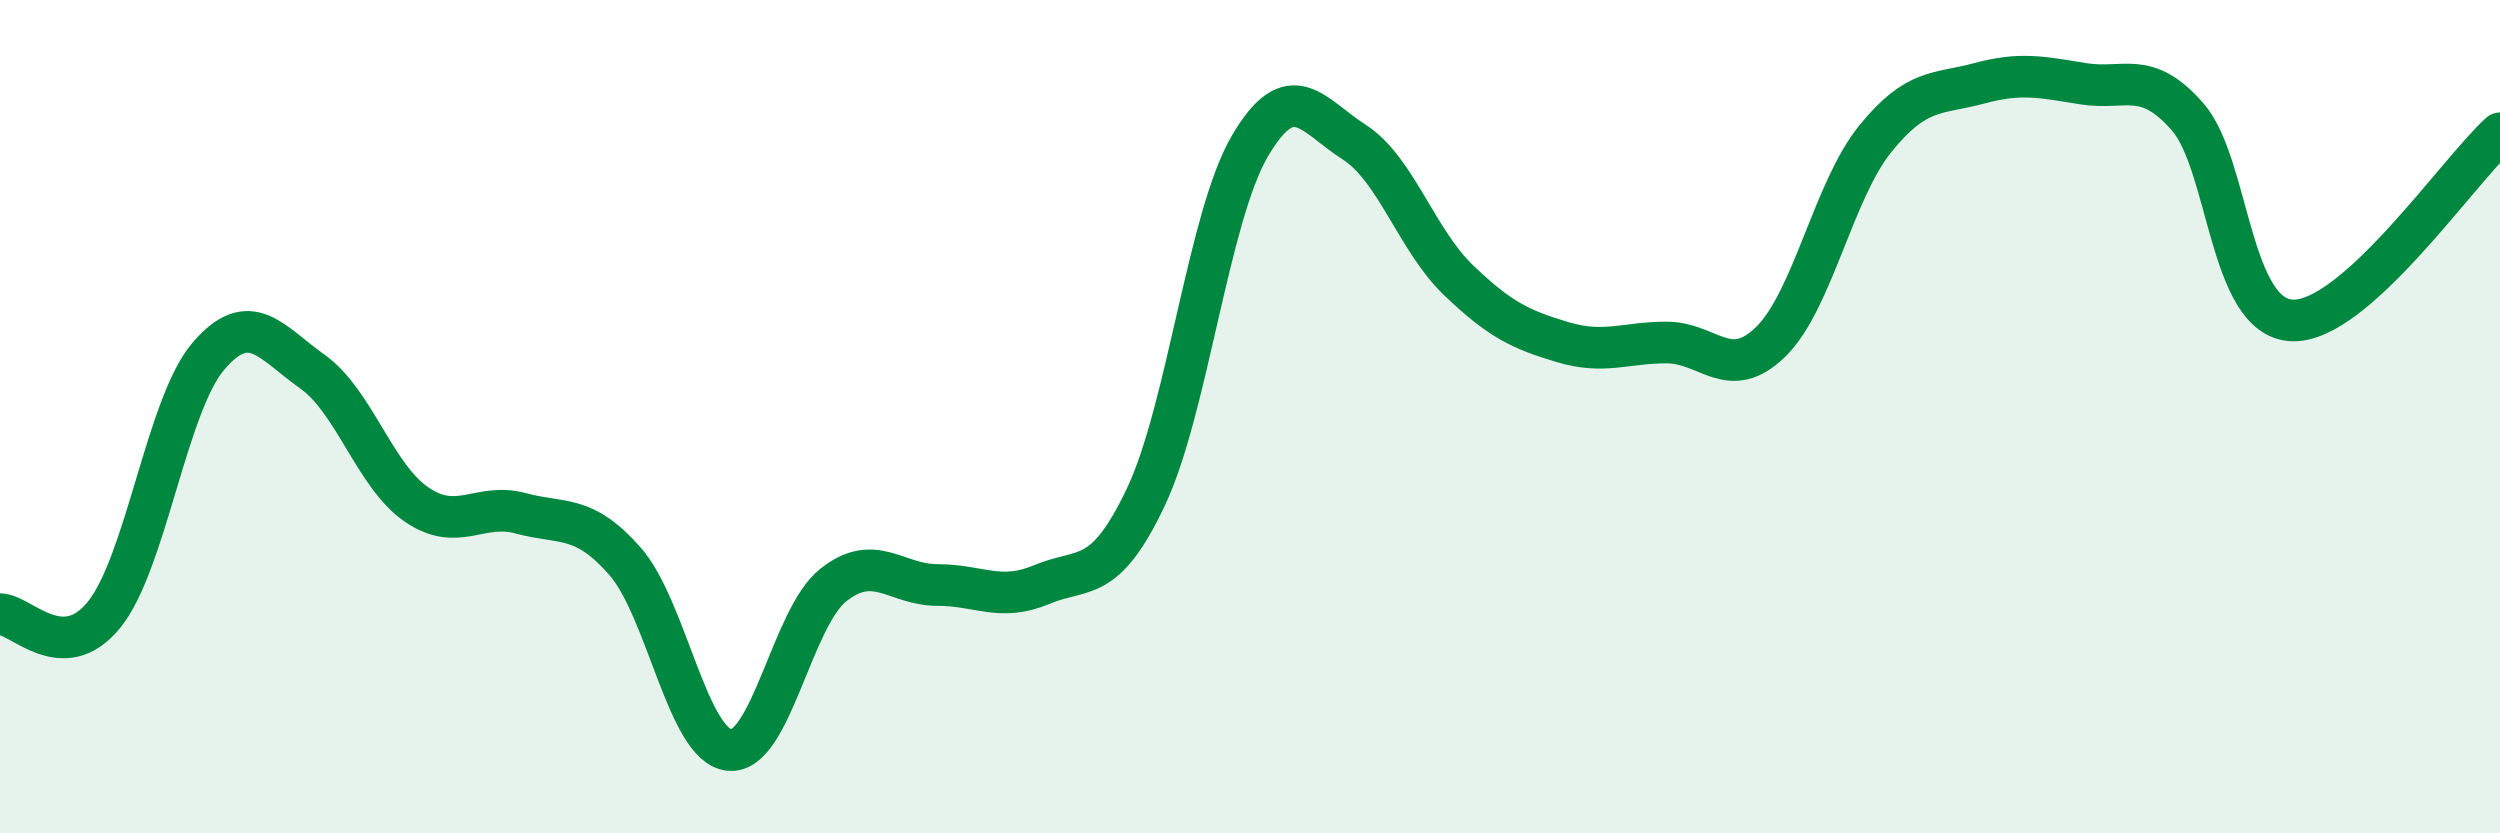
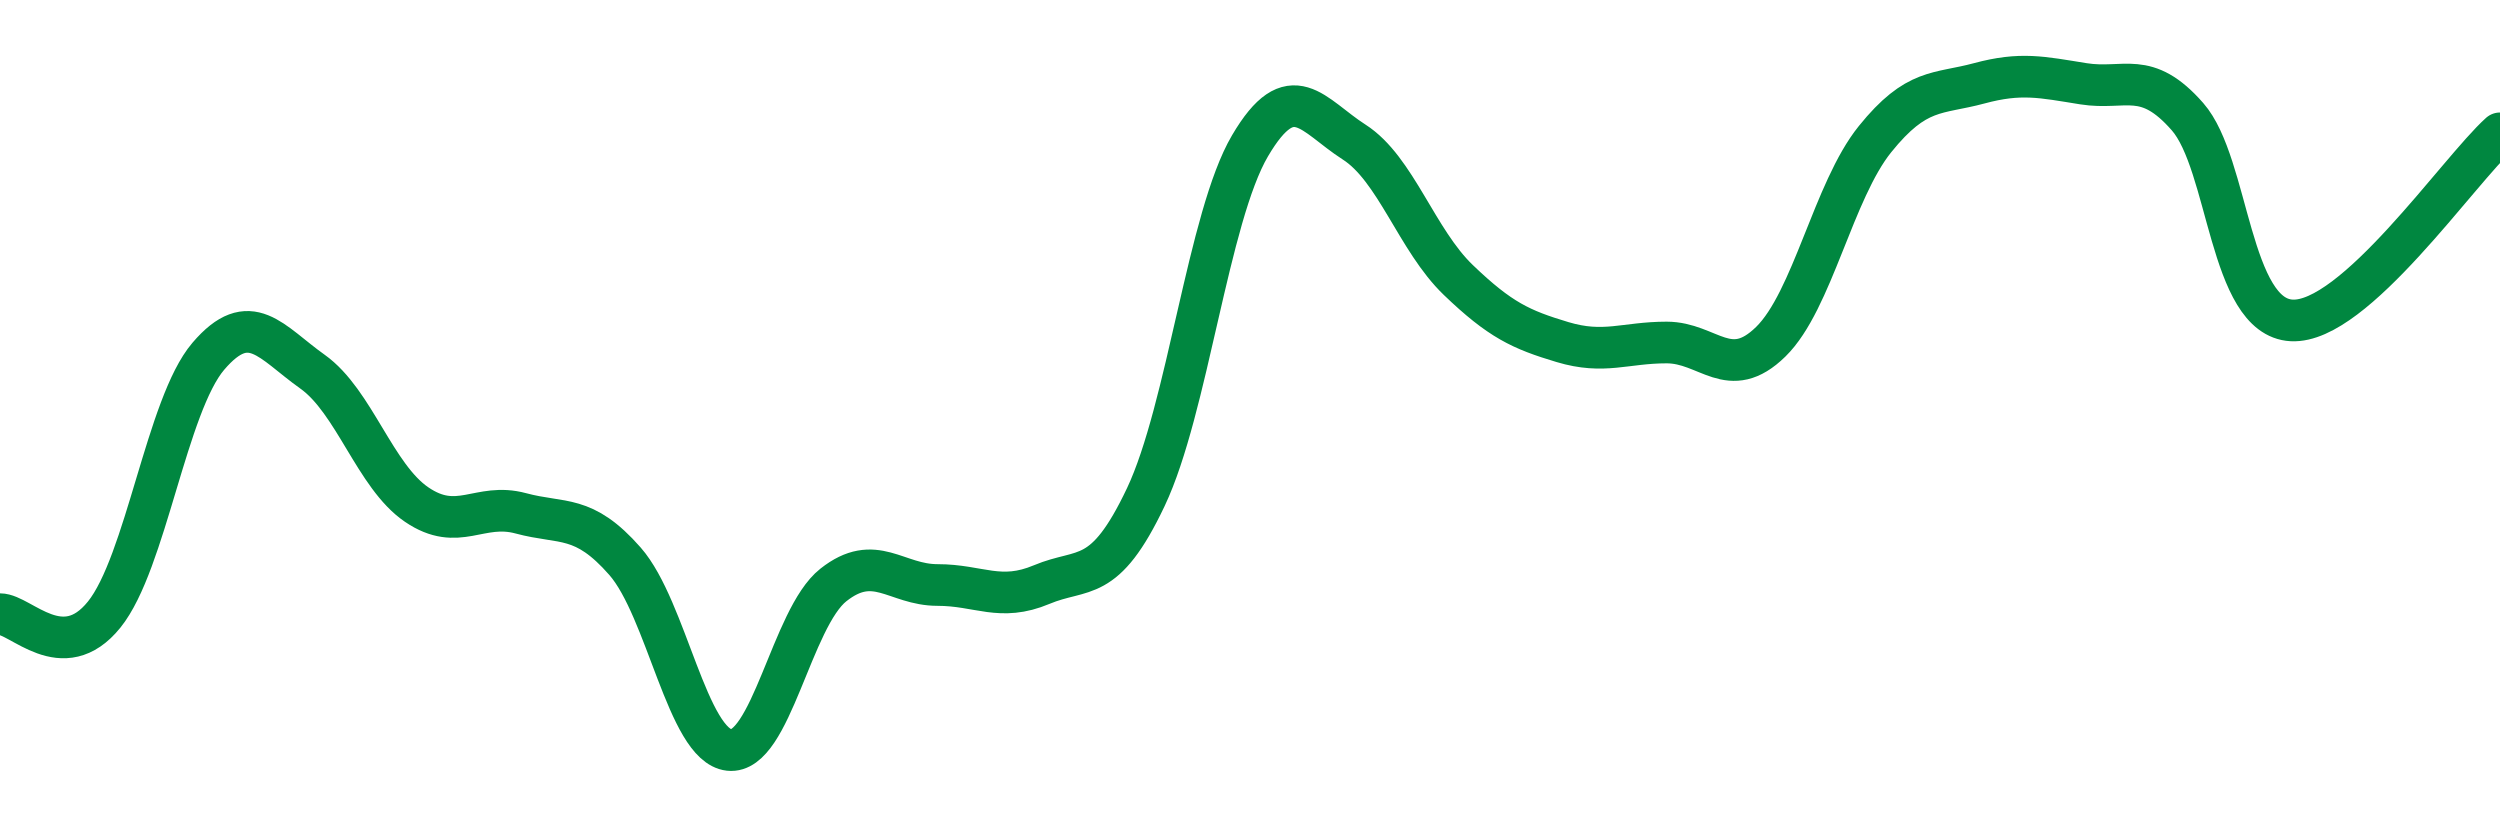
<svg xmlns="http://www.w3.org/2000/svg" width="60" height="20" viewBox="0 0 60 20">
-   <path d="M 0,14.74 C 0.5,14.74 1.5,15.99 2.5,14.75 C 3.5,13.51 4,9.72 5,8.55 C 6,7.38 6.5,8.21 7.5,8.92 C 8.5,9.63 9,11.43 10,12.11 C 11,12.79 11.5,12.05 12.5,12.32 C 13.5,12.59 14,12.33 15,13.47 C 16,14.61 16.5,17.89 17.5,18 C 18.5,18.11 19,14.83 20,14.04 C 21,13.25 21.5,14.04 22.5,14.04 C 23.5,14.04 24,14.45 25,14.03 C 26,13.61 26.5,14.04 27.5,11.93 C 28.5,9.82 29,5.2 30,3.5 C 31,1.8 31.5,2.77 32.5,3.41 C 33.5,4.05 34,5.76 35,6.72 C 36,7.68 36.5,7.91 37.5,8.21 C 38.5,8.51 39,8.22 40,8.22 C 41,8.22 41.5,9.18 42.5,8.2 C 43.5,7.22 44,4.58 45,3.34 C 46,2.1 46.5,2.27 47.5,2 C 48.5,1.73 49,1.85 50,2.01 C 51,2.17 51.5,1.66 52.5,2.8 C 53.5,3.94 53.5,7.61 55,7.69 C 56.5,7.77 59,4.1 60,3.2L60 20L0 20Z" fill="#008740" opacity="0.1" stroke-linecap="round" stroke-linejoin="round" />
  <path d="M 0,14.74 C 0.5,14.74 1.5,15.99 2.5,14.75 C 3.5,13.51 4,9.72 5,8.55 C 6,7.38 6.5,8.21 7.5,8.92 C 8.5,9.63 9,11.43 10,12.11 C 11,12.79 11.5,12.05 12.5,12.32 C 13.5,12.59 14,12.33 15,13.47 C 16,14.61 16.5,17.89 17.5,18 C 18.5,18.11 19,14.83 20,14.04 C 21,13.25 21.5,14.04 22.5,14.04 C 23.5,14.04 24,14.45 25,14.03 C 26,13.61 26.5,14.04 27.5,11.93 C 28.5,9.82 29,5.2 30,3.5 C 31,1.8 31.5,2.77 32.5,3.41 C 33.5,4.05 34,5.76 35,6.72 C 36,7.68 36.5,7.91 37.5,8.21 C 38.5,8.51 39,8.22 40,8.22 C 41,8.22 41.5,9.18 42.5,8.2 C 43.5,7.22 44,4.58 45,3.34 C 46,2.1 46.5,2.27 47.5,2 C 48.5,1.73 49,1.85 50,2.01 C 51,2.17 51.5,1.66 52.5,2.8 C 53.5,3.94 53.5,7.61 55,7.69 C 56.5,7.77 59,4.1 60,3.2" stroke="#008740" stroke-width="1" fill="none" stroke-linecap="round" stroke-linejoin="round" />
</svg>